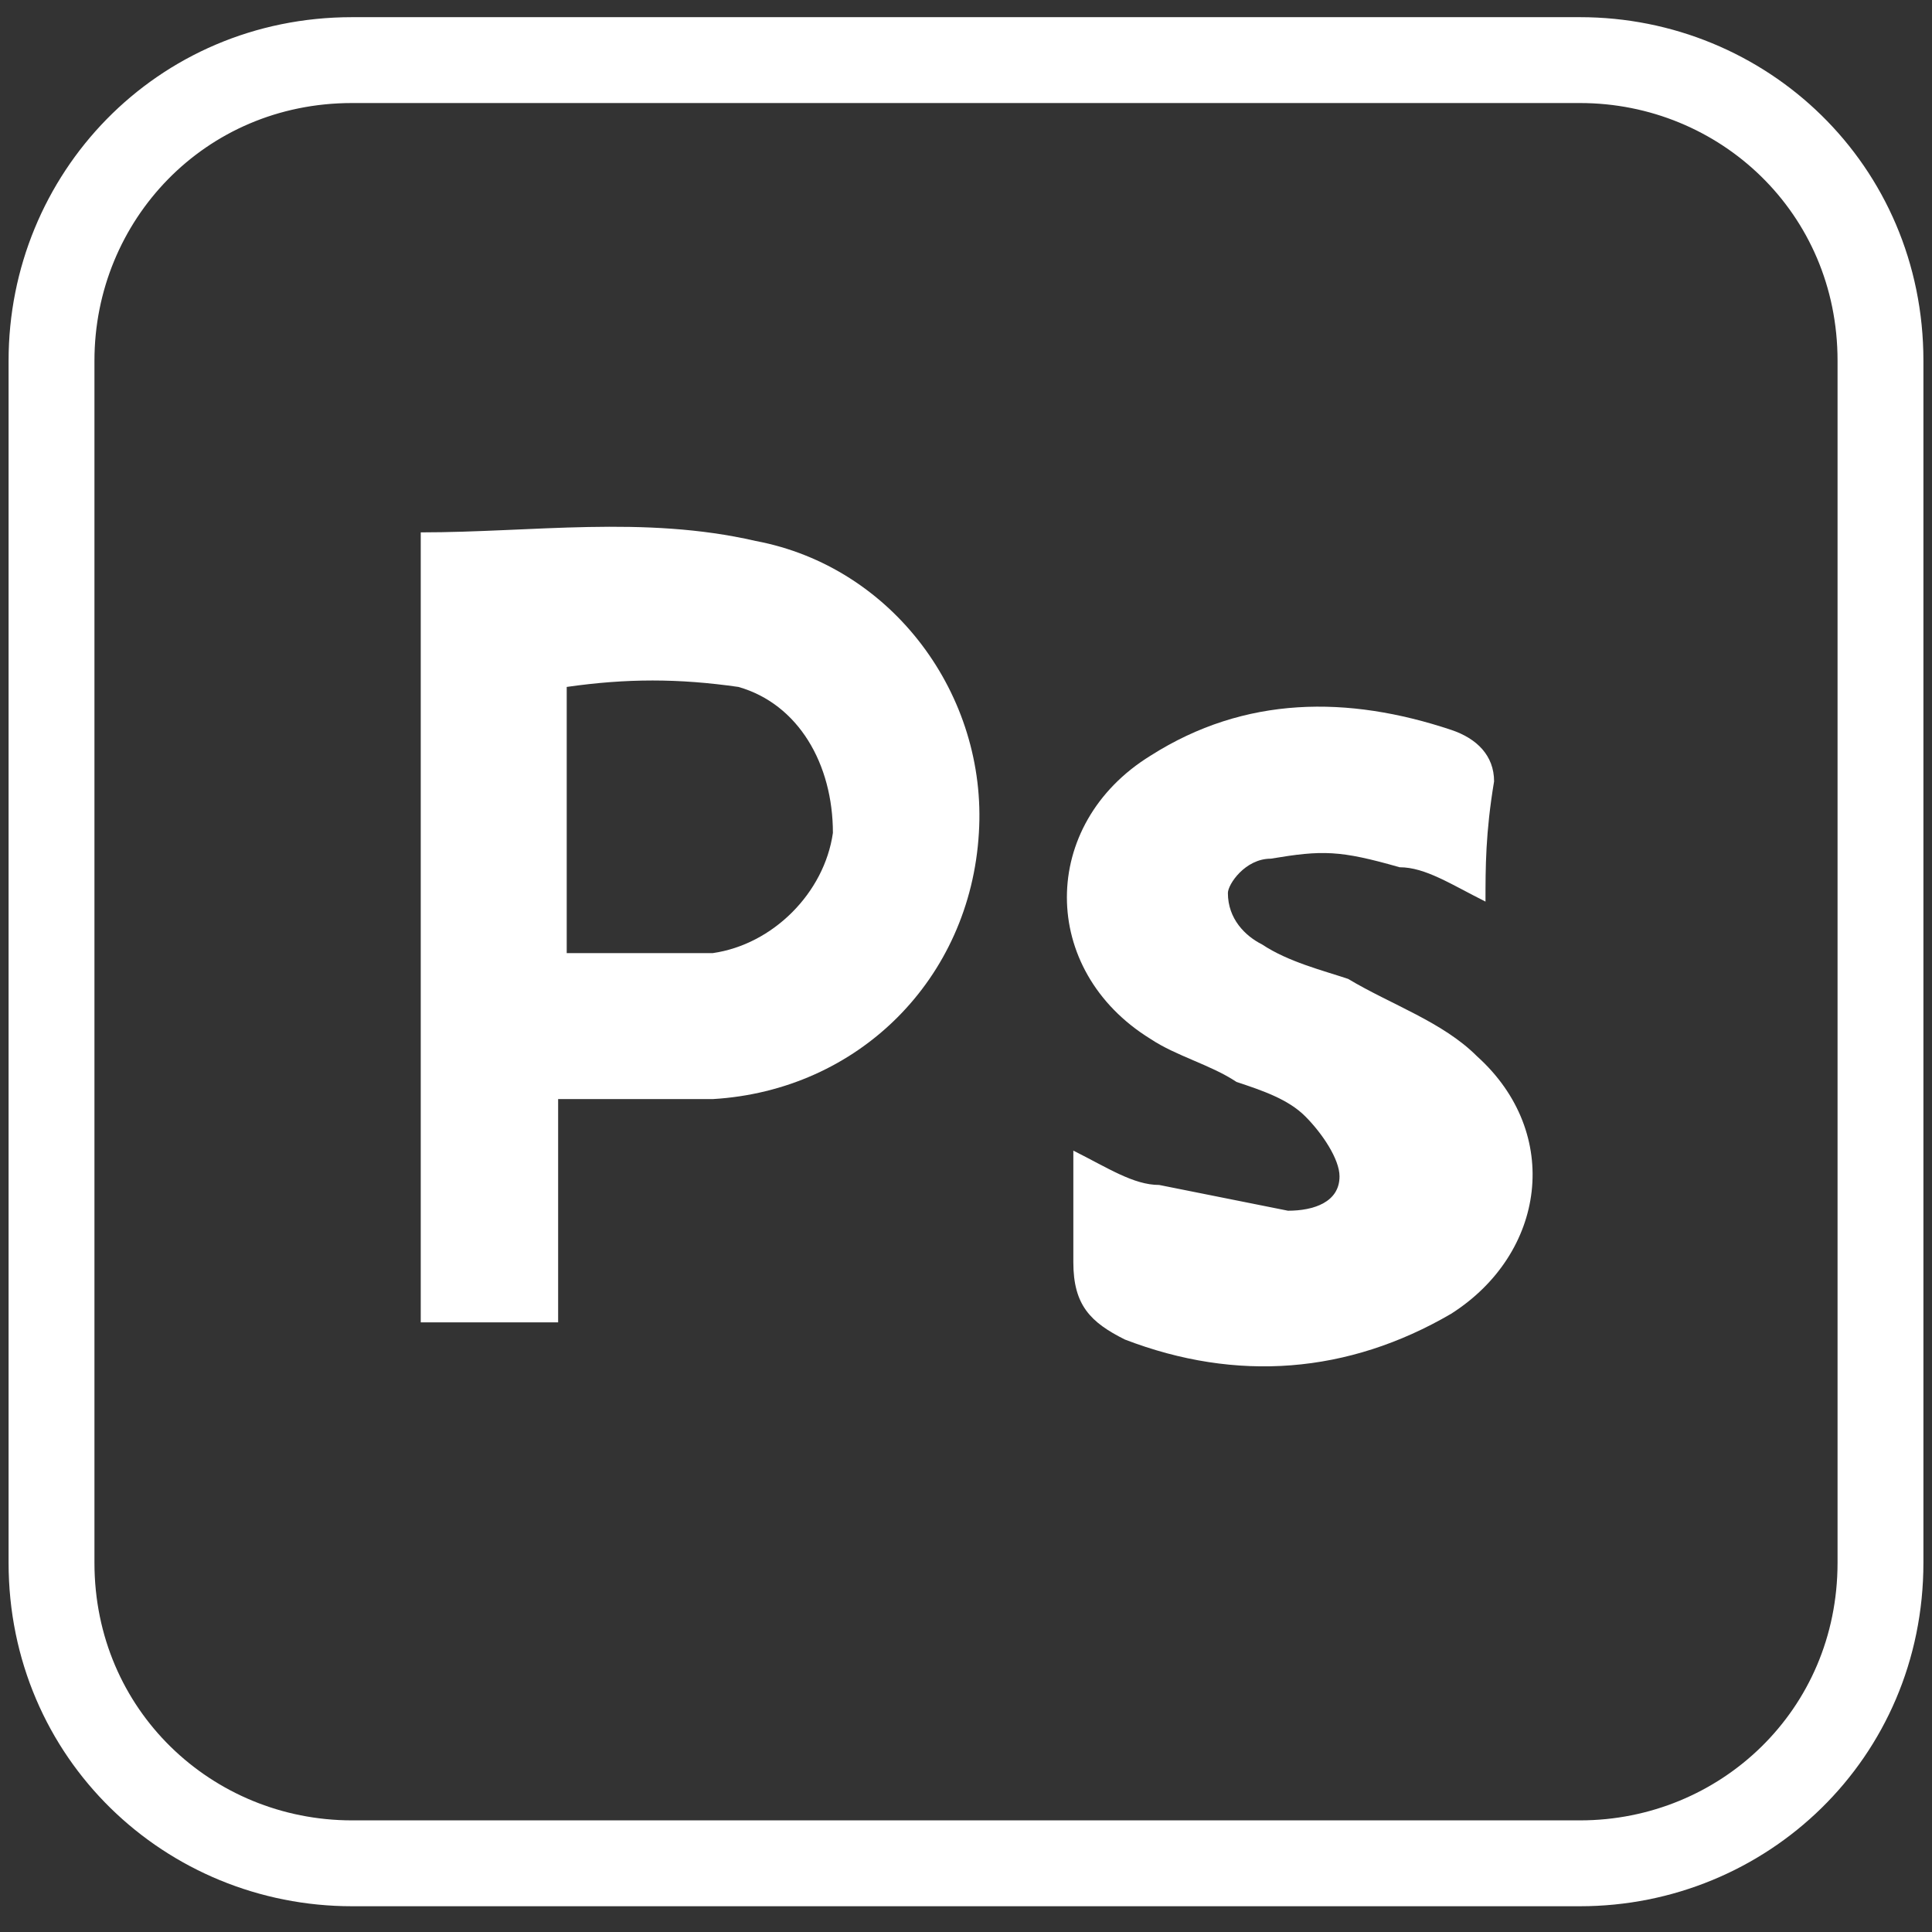
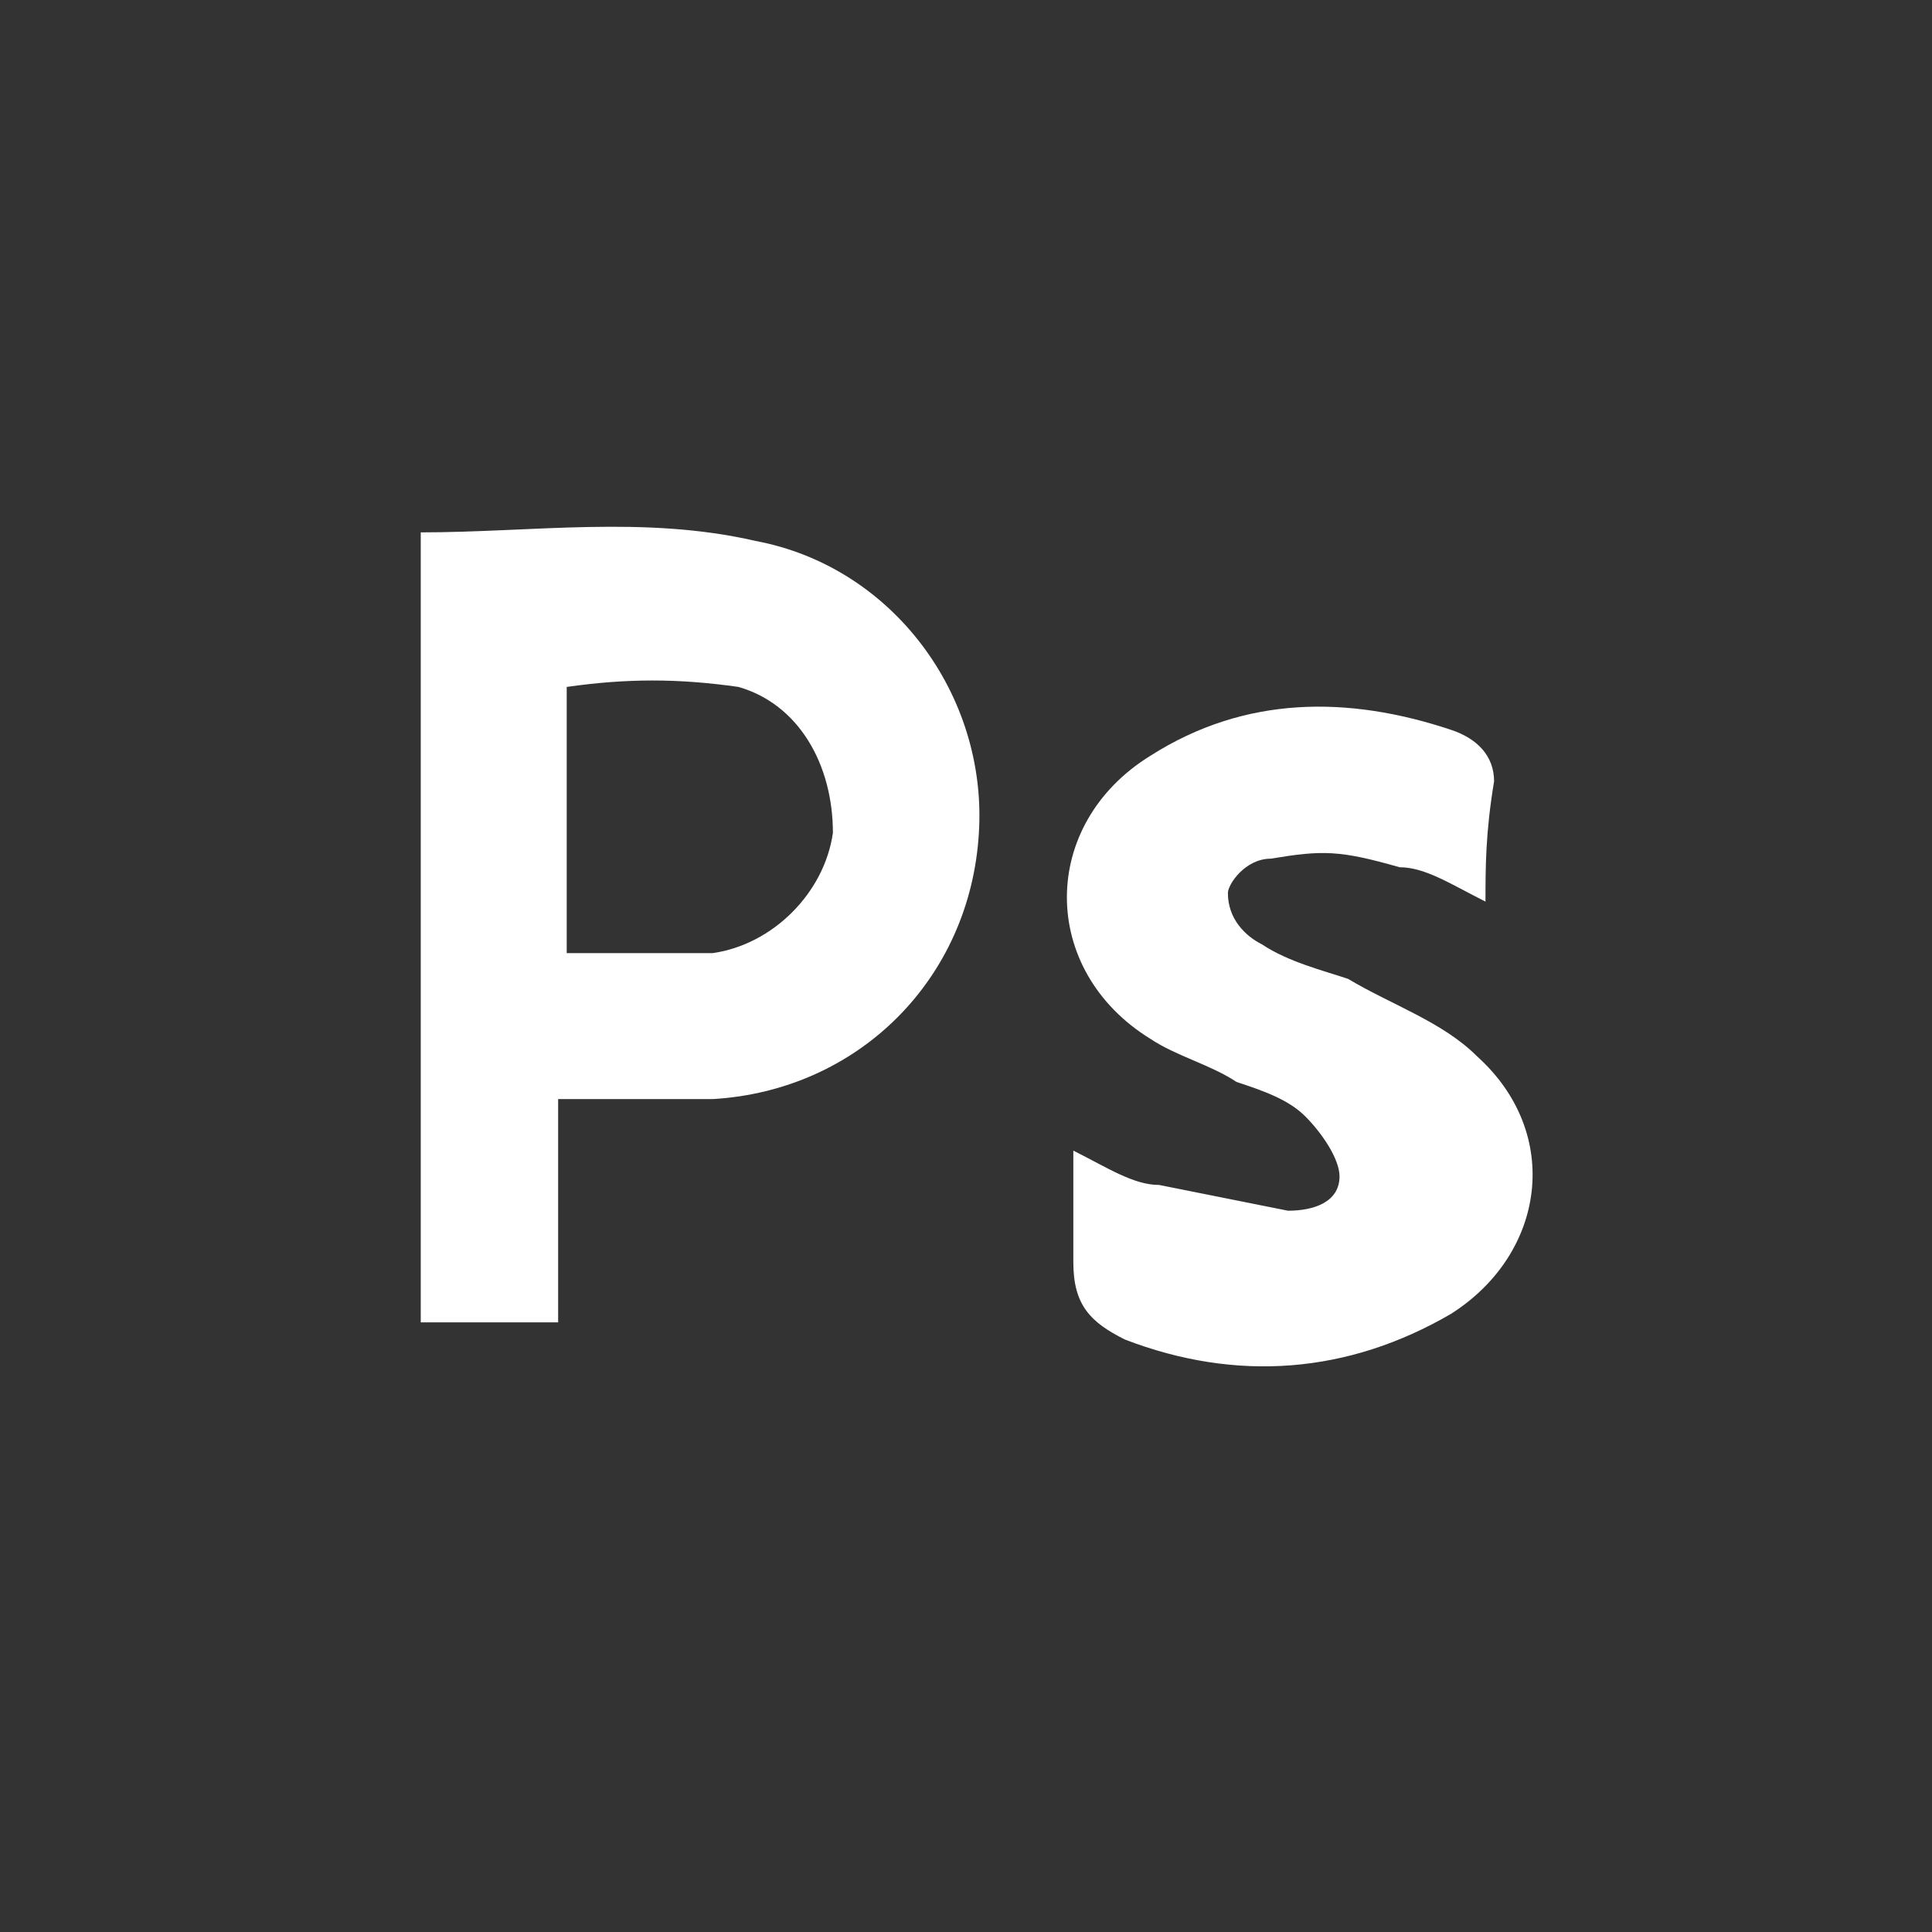
<svg xmlns="http://www.w3.org/2000/svg" version="1.1" id="Layer_1" x="0px" y="0px" viewBox="0 0 22.5 22.5" style="enable-background:new 0 0 22.5 22.5;" xml:space="preserve">
  <rect x="0" y="0" width="22.5" height="22.5" fill="#333333" stroke="none" />
  <style type="text/css">
	.st0{fill:none;stroke:#FFFFFF;stroke-miterlimit:10;}
	.st1{fill:#FFFFFF;}
</style>
-   <path class="st0" d="M18.4,21.7H4.1c-1.9,0-3.5-1.5-3.5-3.5v-14c0-1.9,1.5-3.5,3.5-3.5h14.3c1.9,0,3.5,1.5,3.5,3.5v14  C21.9,20.2,20.3,21.7,18.4,21.7z" />
  <path class="st1" d="M4.9,6.2c1.3,0,2.6-0.2,3.9,0.1c1.6,0.3,2.7,1.8,2.6,3.4c-0.1,1.7-1.4,3-3.1,3.1c-0.6,0-1.1,0-1.8,0  c0,0.9,0,1.7,0,2.6c-0.6,0-1.1,0-1.6,0C4.9,15.3,4.9,6.4,4.9,6.2z M6.6,11.1c0.6,0,1.1,0,1.7,0C9,11,9.6,10.4,9.7,9.7  c0-0.8-0.4-1.5-1.1-1.7c-0.7-0.1-1.3-0.1-2,0C6.6,9,6.6,10,6.6,11.1z" />
  <path class="st1" d="M17.3,10.5c-0.4-0.2-0.7-0.4-1-0.4c-0.7-0.2-0.9-0.2-1.5-0.1c-0.3,0-0.5,0.3-0.5,0.4c0,0.3,0.2,0.5,0.4,0.6  c0.3,0.2,0.7,0.3,1,0.4c0.5,0.3,1.1,0.5,1.5,0.9c1,0.9,0.8,2.3-0.3,3c-1.2,0.7-2.5,0.8-3.8,0.3c-0.4-0.2-0.6-0.4-0.6-0.9  c0-0.4,0-0.8,0-1.3c0.4,0.2,0.7,0.4,1,0.4c0.5,0.1,1,0.2,1.5,0.3c0.3,0,0.6-0.1,0.6-0.4c0-0.2-0.2-0.5-0.4-0.7s-0.5-0.3-0.8-0.4  c-0.3-0.2-0.7-0.3-1-0.5c-1.3-0.8-1.3-2.5,0-3.3c1.1-0.7,2.3-0.7,3.5-0.3c0.3,0.1,0.5,0.3,0.5,0.6C17.3,9.7,17.3,10.1,17.3,10.5z" />
</svg>